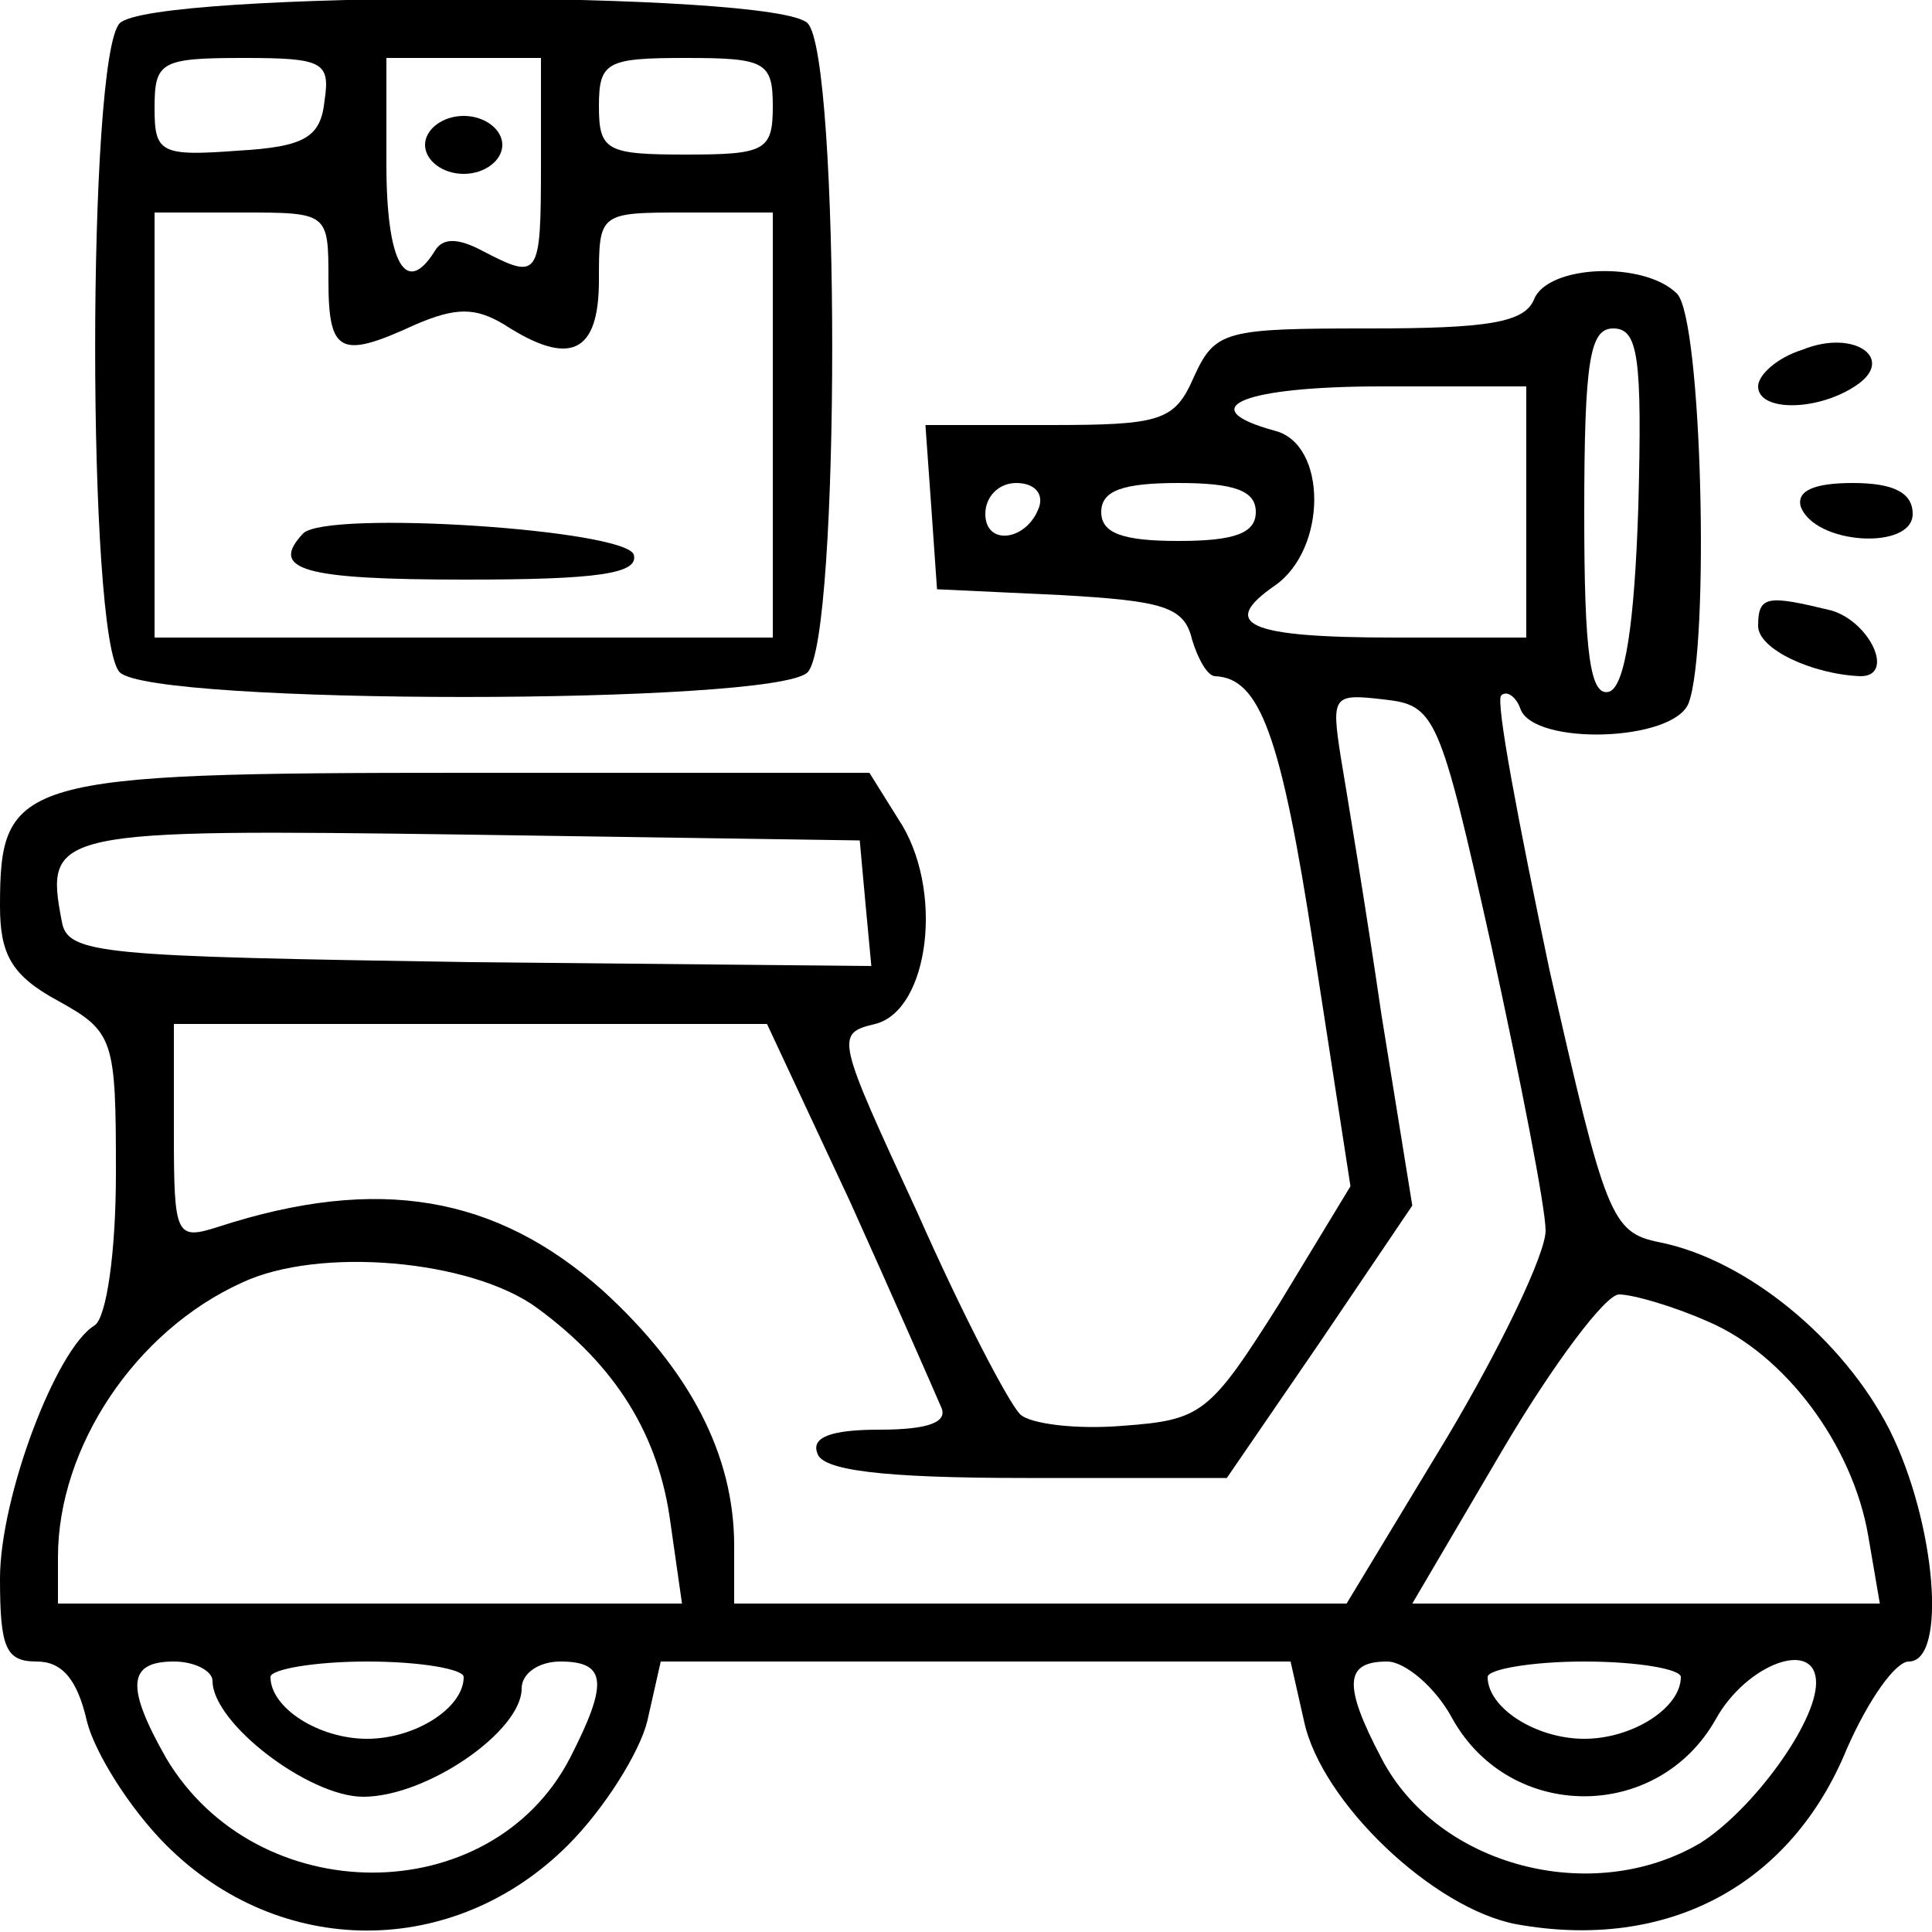
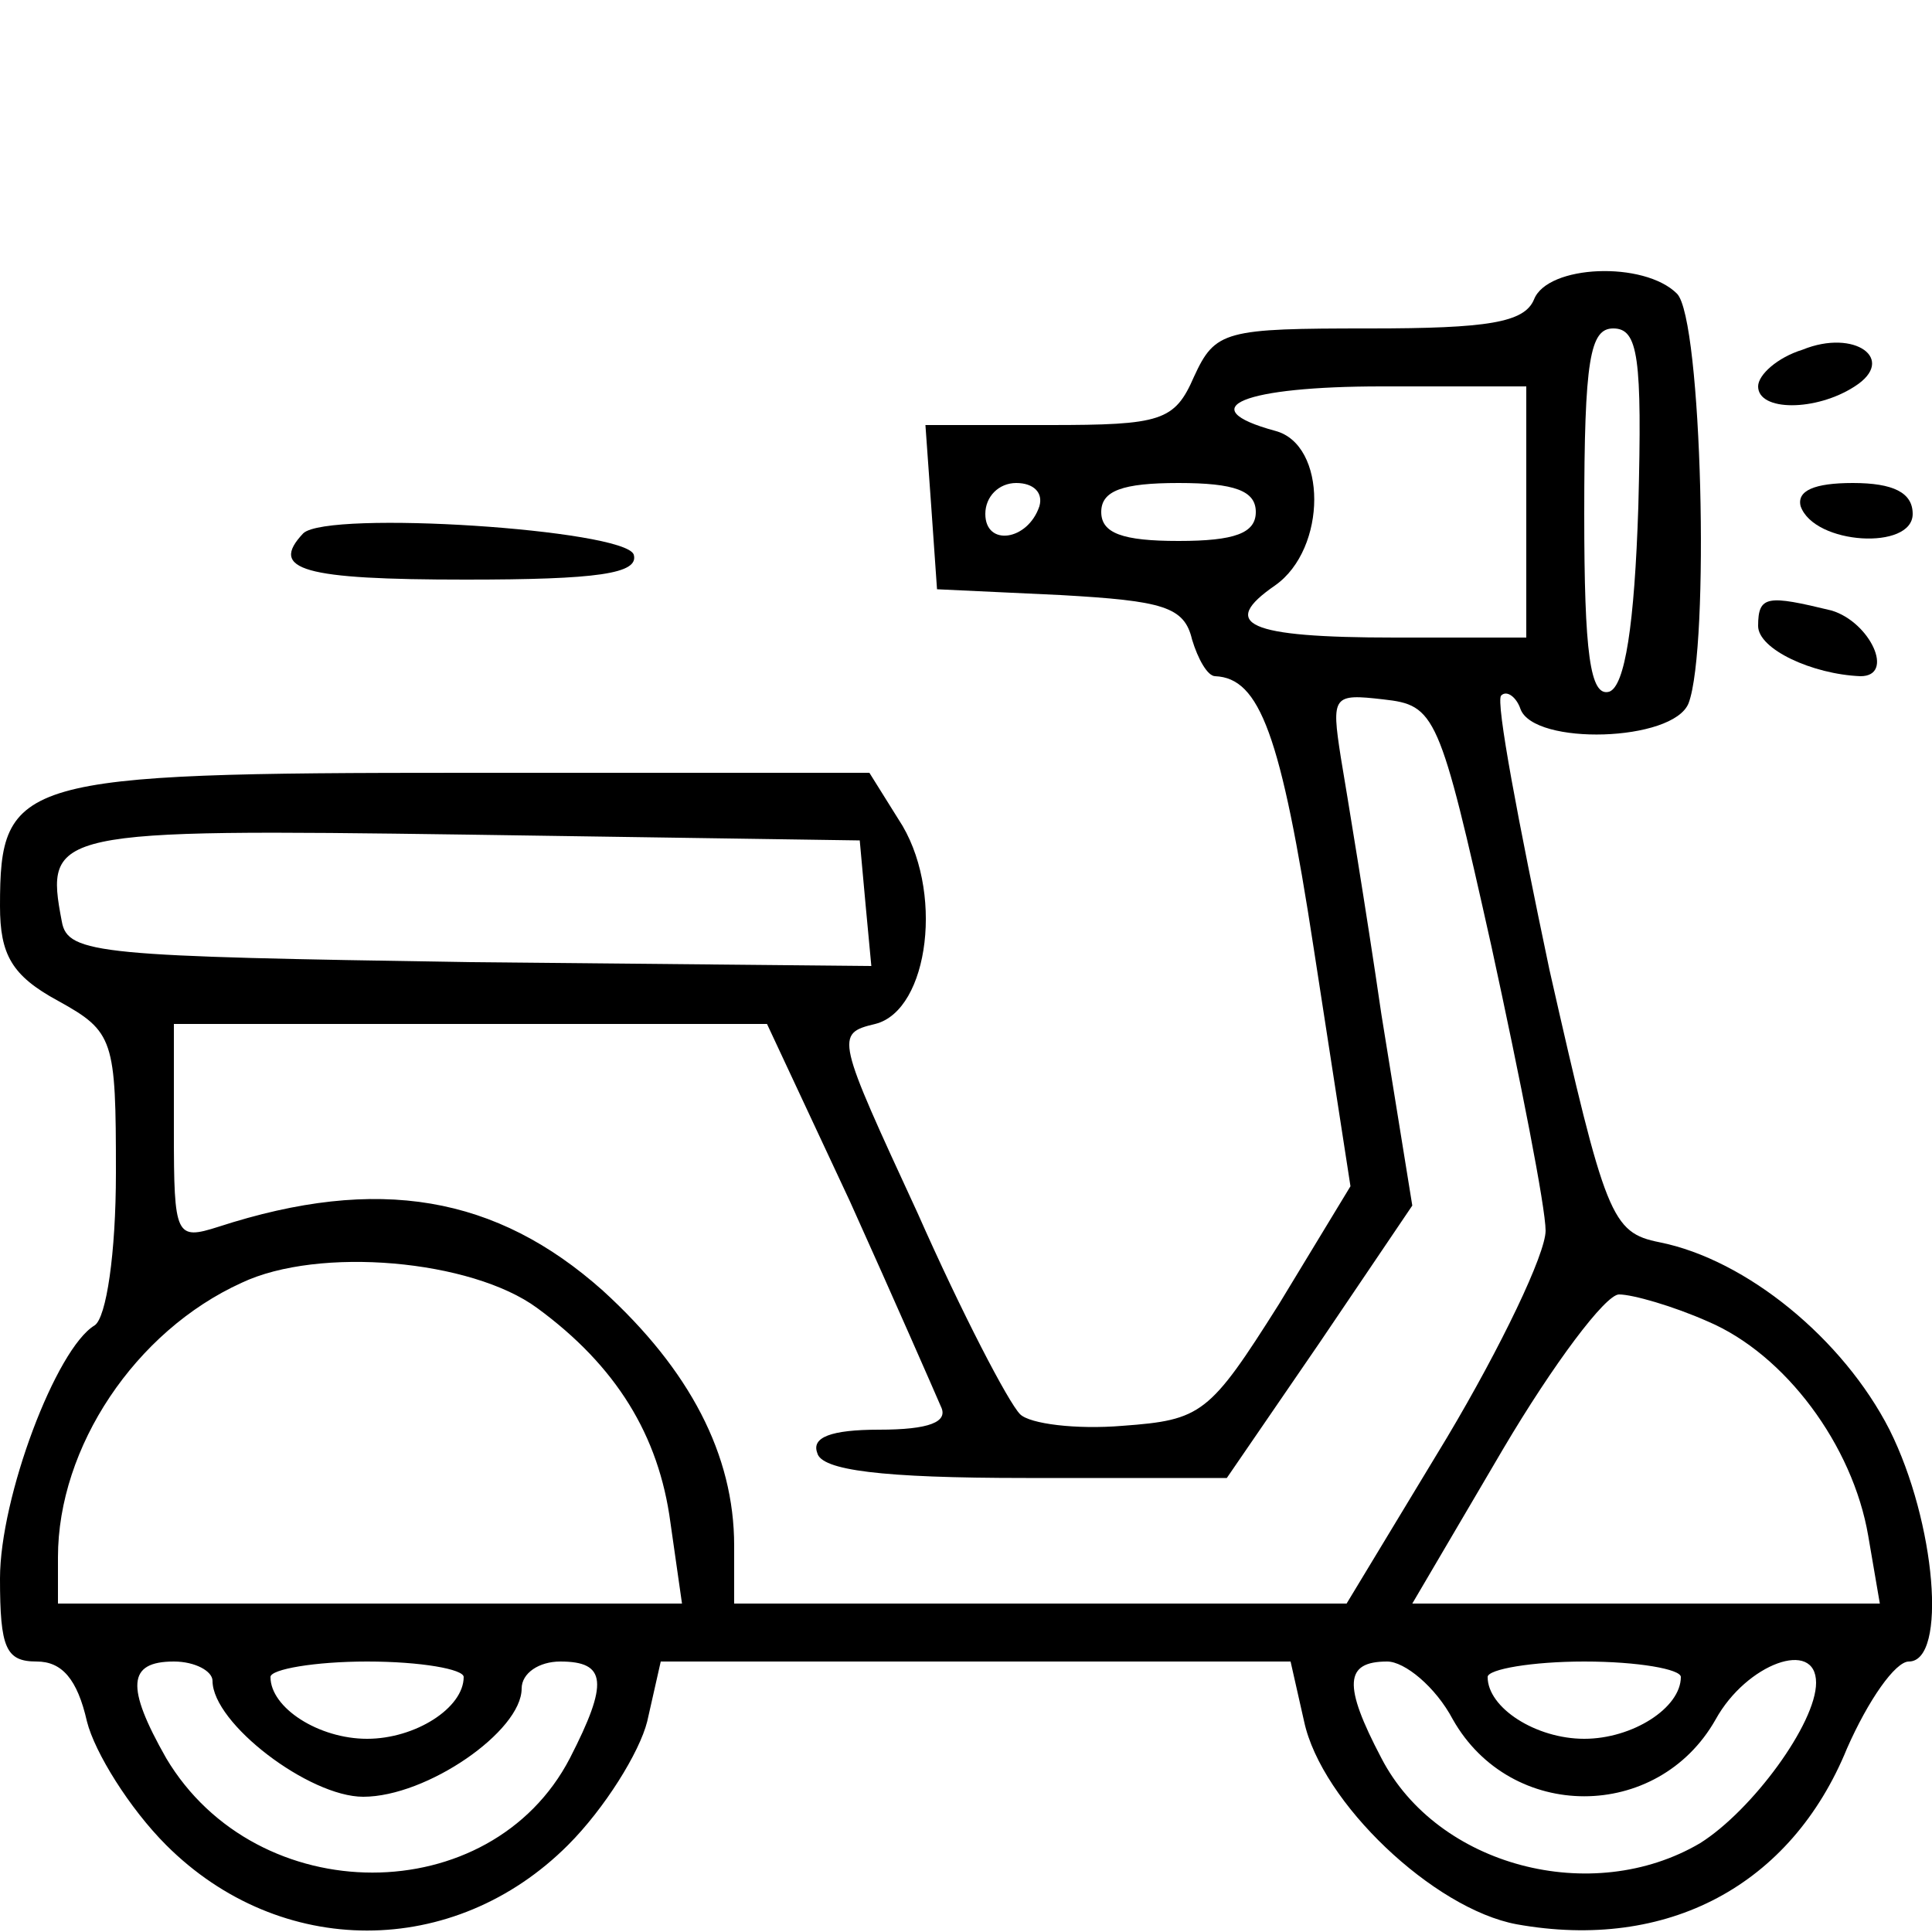
<svg xmlns="http://www.w3.org/2000/svg" version="1.0" width="100pt" height="100pt" viewBox="0 0 100 100" preserveAspectRatio="xMidYMid meet">
  <g transform="translate(0,100) scale(0.1,-0.1)" fill="#000000" stroke="none">
-     <path d="M62 988 c-17 -17 -17 -319 0 -336 17 -17 339 -17 356 0 17 17 17 319 0 336 -17 17 -339 17 -356 0z m106 -40 c-2 -19 -10 -24 -45 -26 -40 -3 -43 -1 -43 22 0 24 3 26 46 26 41 0 45 -2 42 -22z m112 -33 c0 -59 -1 -60 -30 -45 -13 7 -21 7 -25 0 -15 -24 -25 -6 -25 45 l0 55 40 0 40 0 0 -55z m120 30 c0 -23 -4 -25 -45 -25 -41 0 -45 2 -45 25 0 23 4 25 45 25 41 0 45 -2 45 -25z m-230 -90 c0 -38 6 -41 45 -23 21 9 31 9 46 0 34 -22 49 -15 49 23 0 35 0 35 45 35 l45 0 0 -110 0 -110 -160 0 -160 0 0 110 0 110 45 0 c45 0 45 0 45 -35z" />
-     <path d="M220 925 c0 -8 9 -15 20 -15 11 0 20 7 20 15 0 8 -9 15 -20 15 -11 0 -20 -7 -20 -15z" />
+     <path d="M220 925 z" />
    <path d="M157 724 c-18 -19 0 -24 84 -24 68 0 90 3 87 13 -5 13 -158 23 -171 11z" />
    <path d="M794 845 c-5 -12 -24 -15 -85 -15 -75 0 -80 -1 -91 -25 -10 -23 -17 -25 -75 -25 l-64 0 3 -42 3 -43 64 -3 c53 -3 64 -6 68 -23 3 -10 8 -19 12 -19 23 -1 34 -30 51 -141 l19 -123 -37 -61 c-36 -57 -40 -60 -81 -63 -24 -2 -48 1 -53 6 -6 6 -30 52 -53 104 -42 91 -43 93 -22 98 28 7 36 70 12 106 l-15 24 -209 0 c-232 0 -241 -3 -241 -69 0 -25 6 -36 30 -49 29 -16 30 -20 30 -89 0 -42 -5 -75 -11 -79 -20 -12 -49 -89 -49 -131 0 -36 3 -43 19 -43 13 0 21 -9 26 -31 4 -16 22 -45 41 -64 59 -59 149 -59 208 0 19 19 37 48 41 64 l7 31 163 0 163 0 7 -31 c9 -42 67 -97 110 -105 78 -14 142 20 171 91 11 25 25 45 32 45 20 0 14 72 -10 120 -24 47 -74 88 -119 97 -25 5 -28 13 -57 141 -16 76 -28 139 -25 142 3 3 8 -1 10 -7 7 -19 79 -17 87 3 11 29 7 199 -6 212 -17 17 -67 15 -74 -3z m54 -107 c-2 -62 -7 -93 -15 -96 -10 -3 -13 20 -13 92 0 80 3 96 15 96 13 0 15 -15 13 -92z m-58 -3 l0 -65 -68 0 c-77 0 -91 7 -62 27 27 19 27 73 0 80 -44 12 -16 23 55 23 l75 0 0 -65z m-252 3 c-6 -18 -28 -21 -28 -4 0 9 7 16 16 16 9 0 14 -5 12 -12z m112 -3 c0 -11 -11 -15 -40 -15 -29 0 -40 4 -40 15 0 11 11 15 40 15 29 0 40 -4 40 -15z m122 -225 c15 -69 28 -135 28 -147 0 -12 -23 -60 -51 -107 l-52 -86 -158 0 -159 0 0 30 c0 47 -23 91 -68 132 -55 49 -116 60 -199 33 -22 -7 -23 -5 -23 49 l0 56 154 0 153 0 43 -92 c23 -51 44 -99 47 -106 4 -8 -6 -12 -32 -12 -25 0 -35 -4 -32 -12 2 -9 33 -13 108 -13 l104 0 48 70 48 71 -16 99 c-8 55 -18 115 -21 133 -5 32 -4 33 22 30 27 -3 29 -7 56 -128z m-324 22 l3 -32 -208 2 c-191 3 -208 4 -211 21 -9 47 -5 48 210 45 l203 -3 3 -33z m-170 -209 c41 -30 63 -66 69 -111 l6 -42 -162 0 -161 0 0 24 c0 57 40 117 95 142 40 19 119 12 153 -13z m606 -7 c40 -17 75 -64 83 -111 l6 -35 -121 0 -121 0 47 80 c26 44 53 80 60 80 7 0 28 -6 46 -14z m-774 -186 c0 -22 50 -60 78 -60 33 0 82 34 82 56 0 8 9 14 20 14 24 0 25 -11 5 -50 -41 -79 -162 -79 -209 0 -21 37 -20 50 4 50 11 0 20 -5 20 -10z m130 2 c0 -16 -25 -32 -50 -32 -25 0 -50 16 -50 32 0 4 23 8 50 8 28 0 50 -4 50 -8z m512 -22 c30 -53 106 -53 136 0 16 29 52 42 52 19 0 -21 -33 -66 -60 -83 -56 -33 -136 -12 -165 44 -20 38 -19 50 3 50 9 0 25 -13 34 -30z m118 22 c0 -16 -25 -32 -50 -32 -25 0 -50 16 -50 32 0 4 23 8 50 8 28 0 50 -4 50 -8z" />
    <path d="M933 819 c-13 -4 -23 -13 -23 -19 0 -13 30 -13 50 0 22 14 0 30 -27 19z" />
    <path d="M932 738 c7 -20 58 -23 58 -4 0 11 -10 16 -31 16 -20 0 -29 -4 -27 -12z" />
    <path d="M910 676 c0 -12 28 -25 53 -26 18 0 5 28 -15 34 -33 8 -38 8 -38 -8z" />
  </g>
</svg>